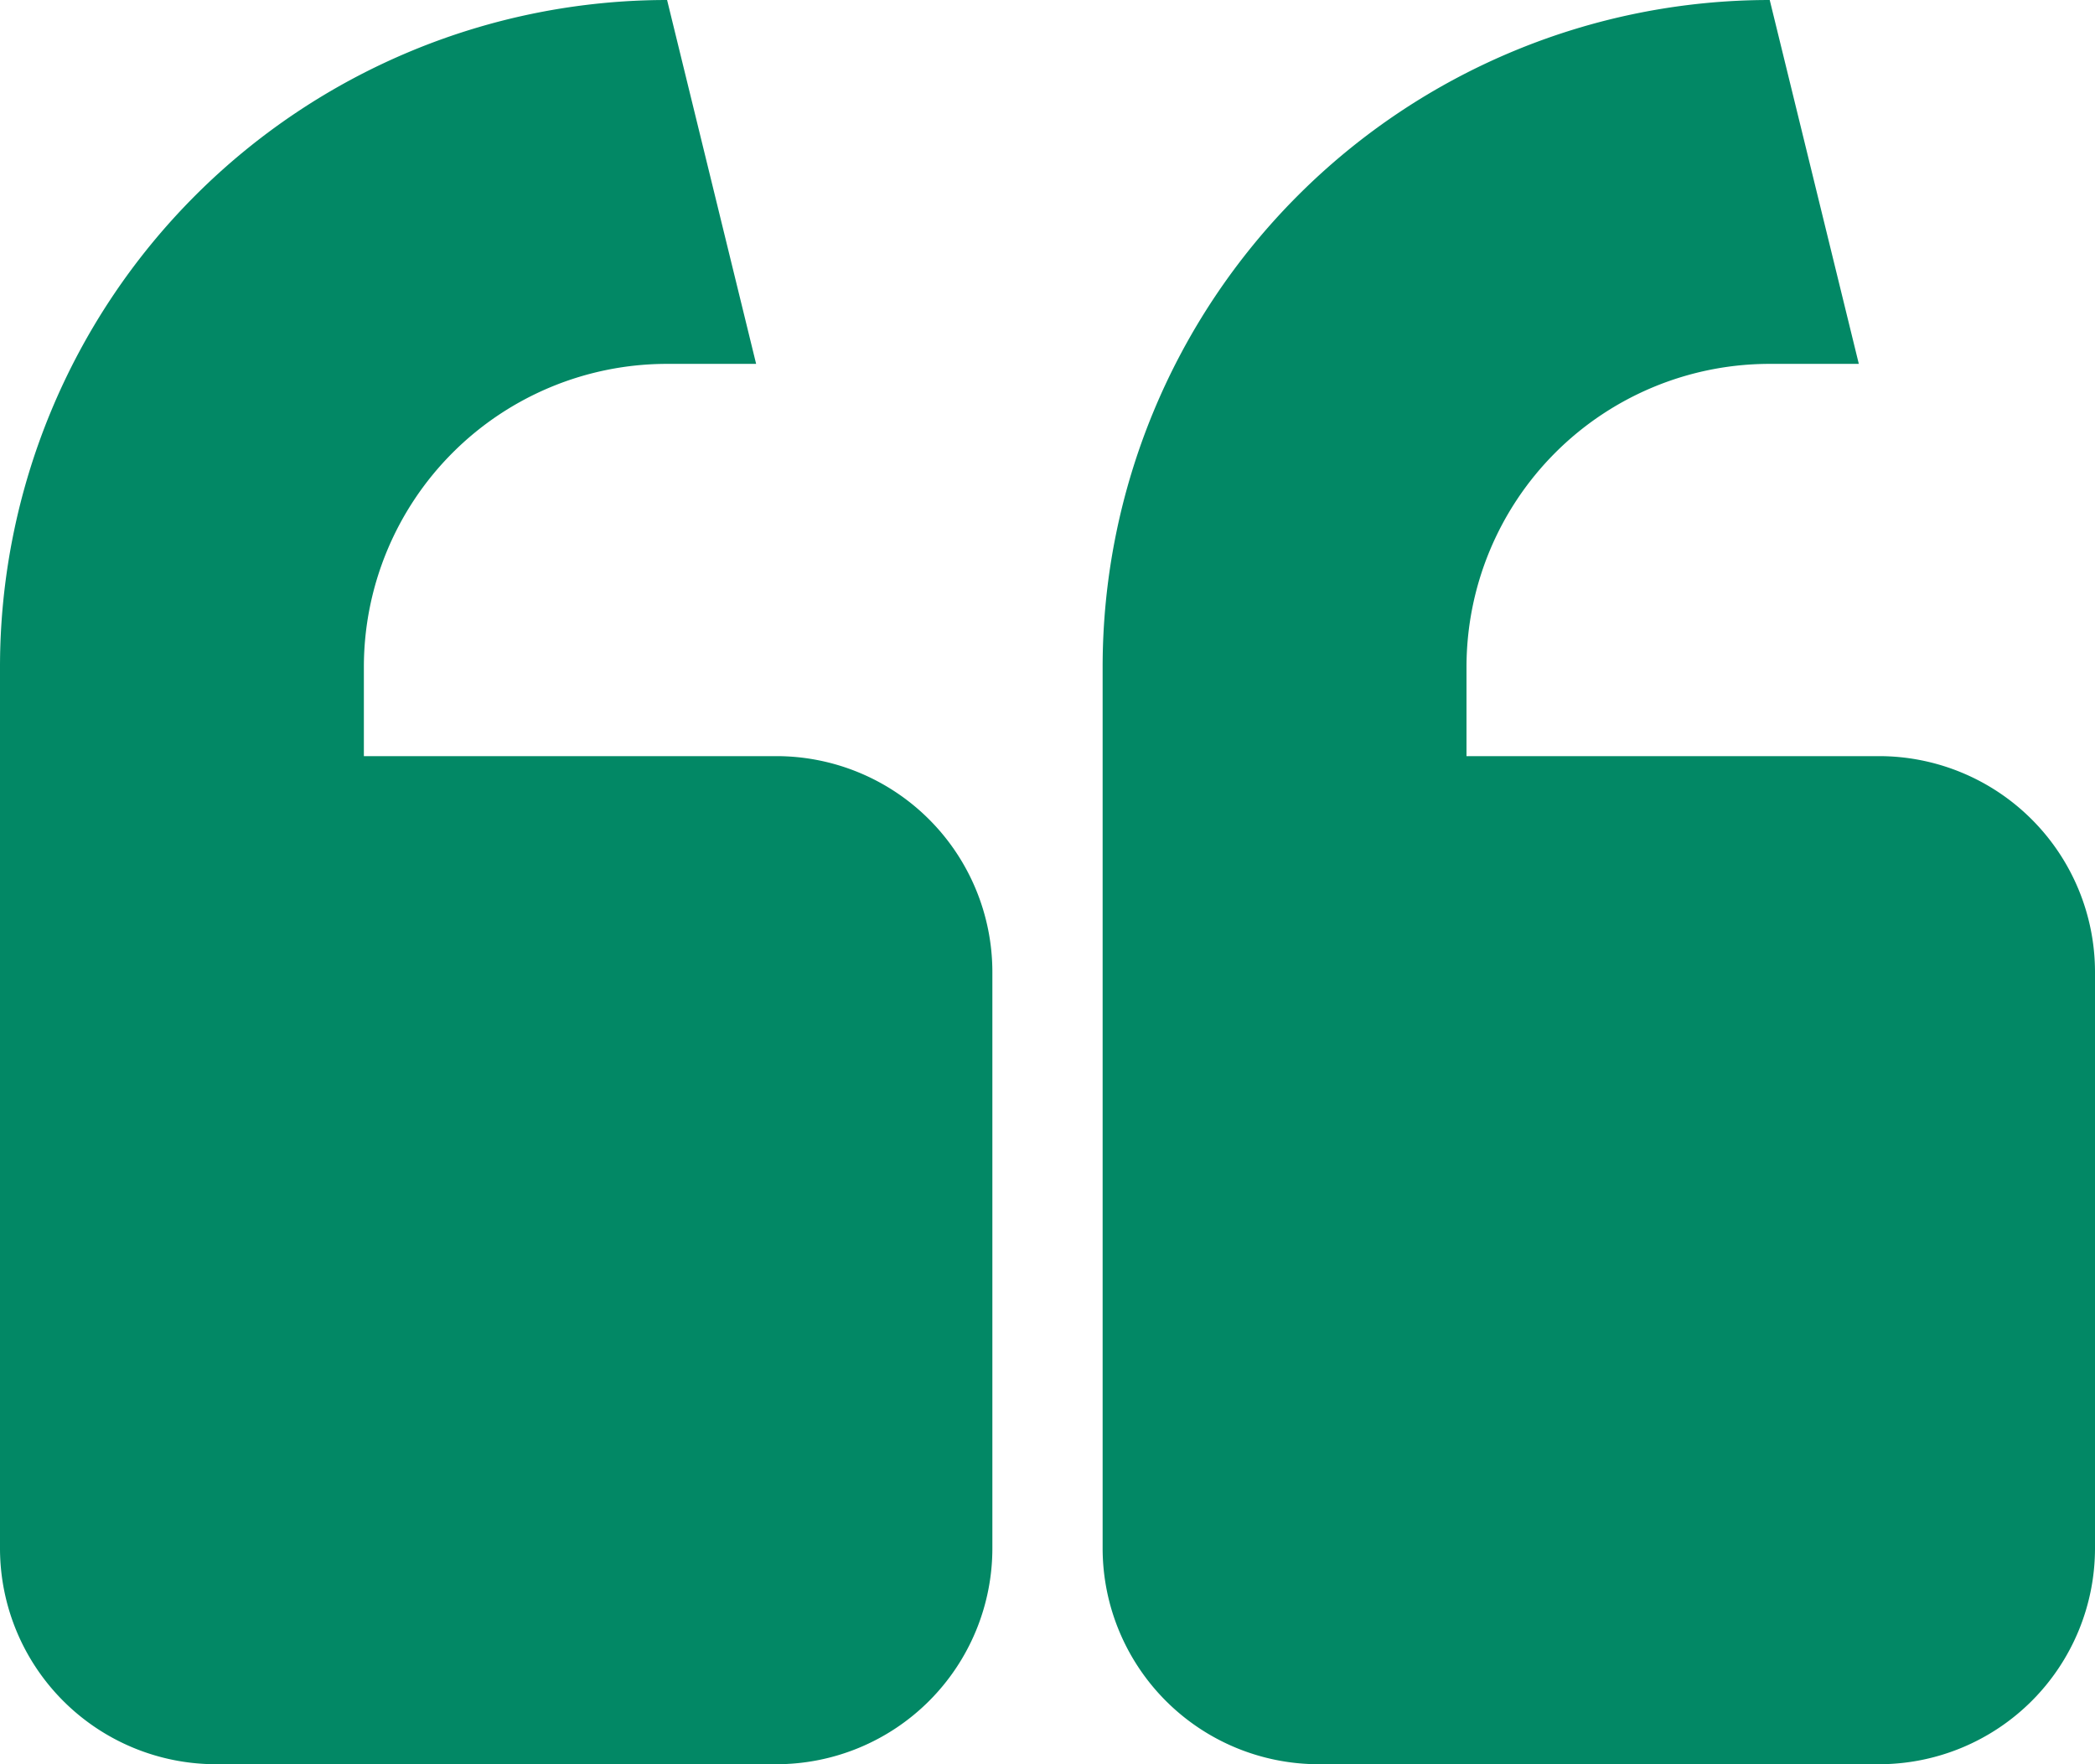
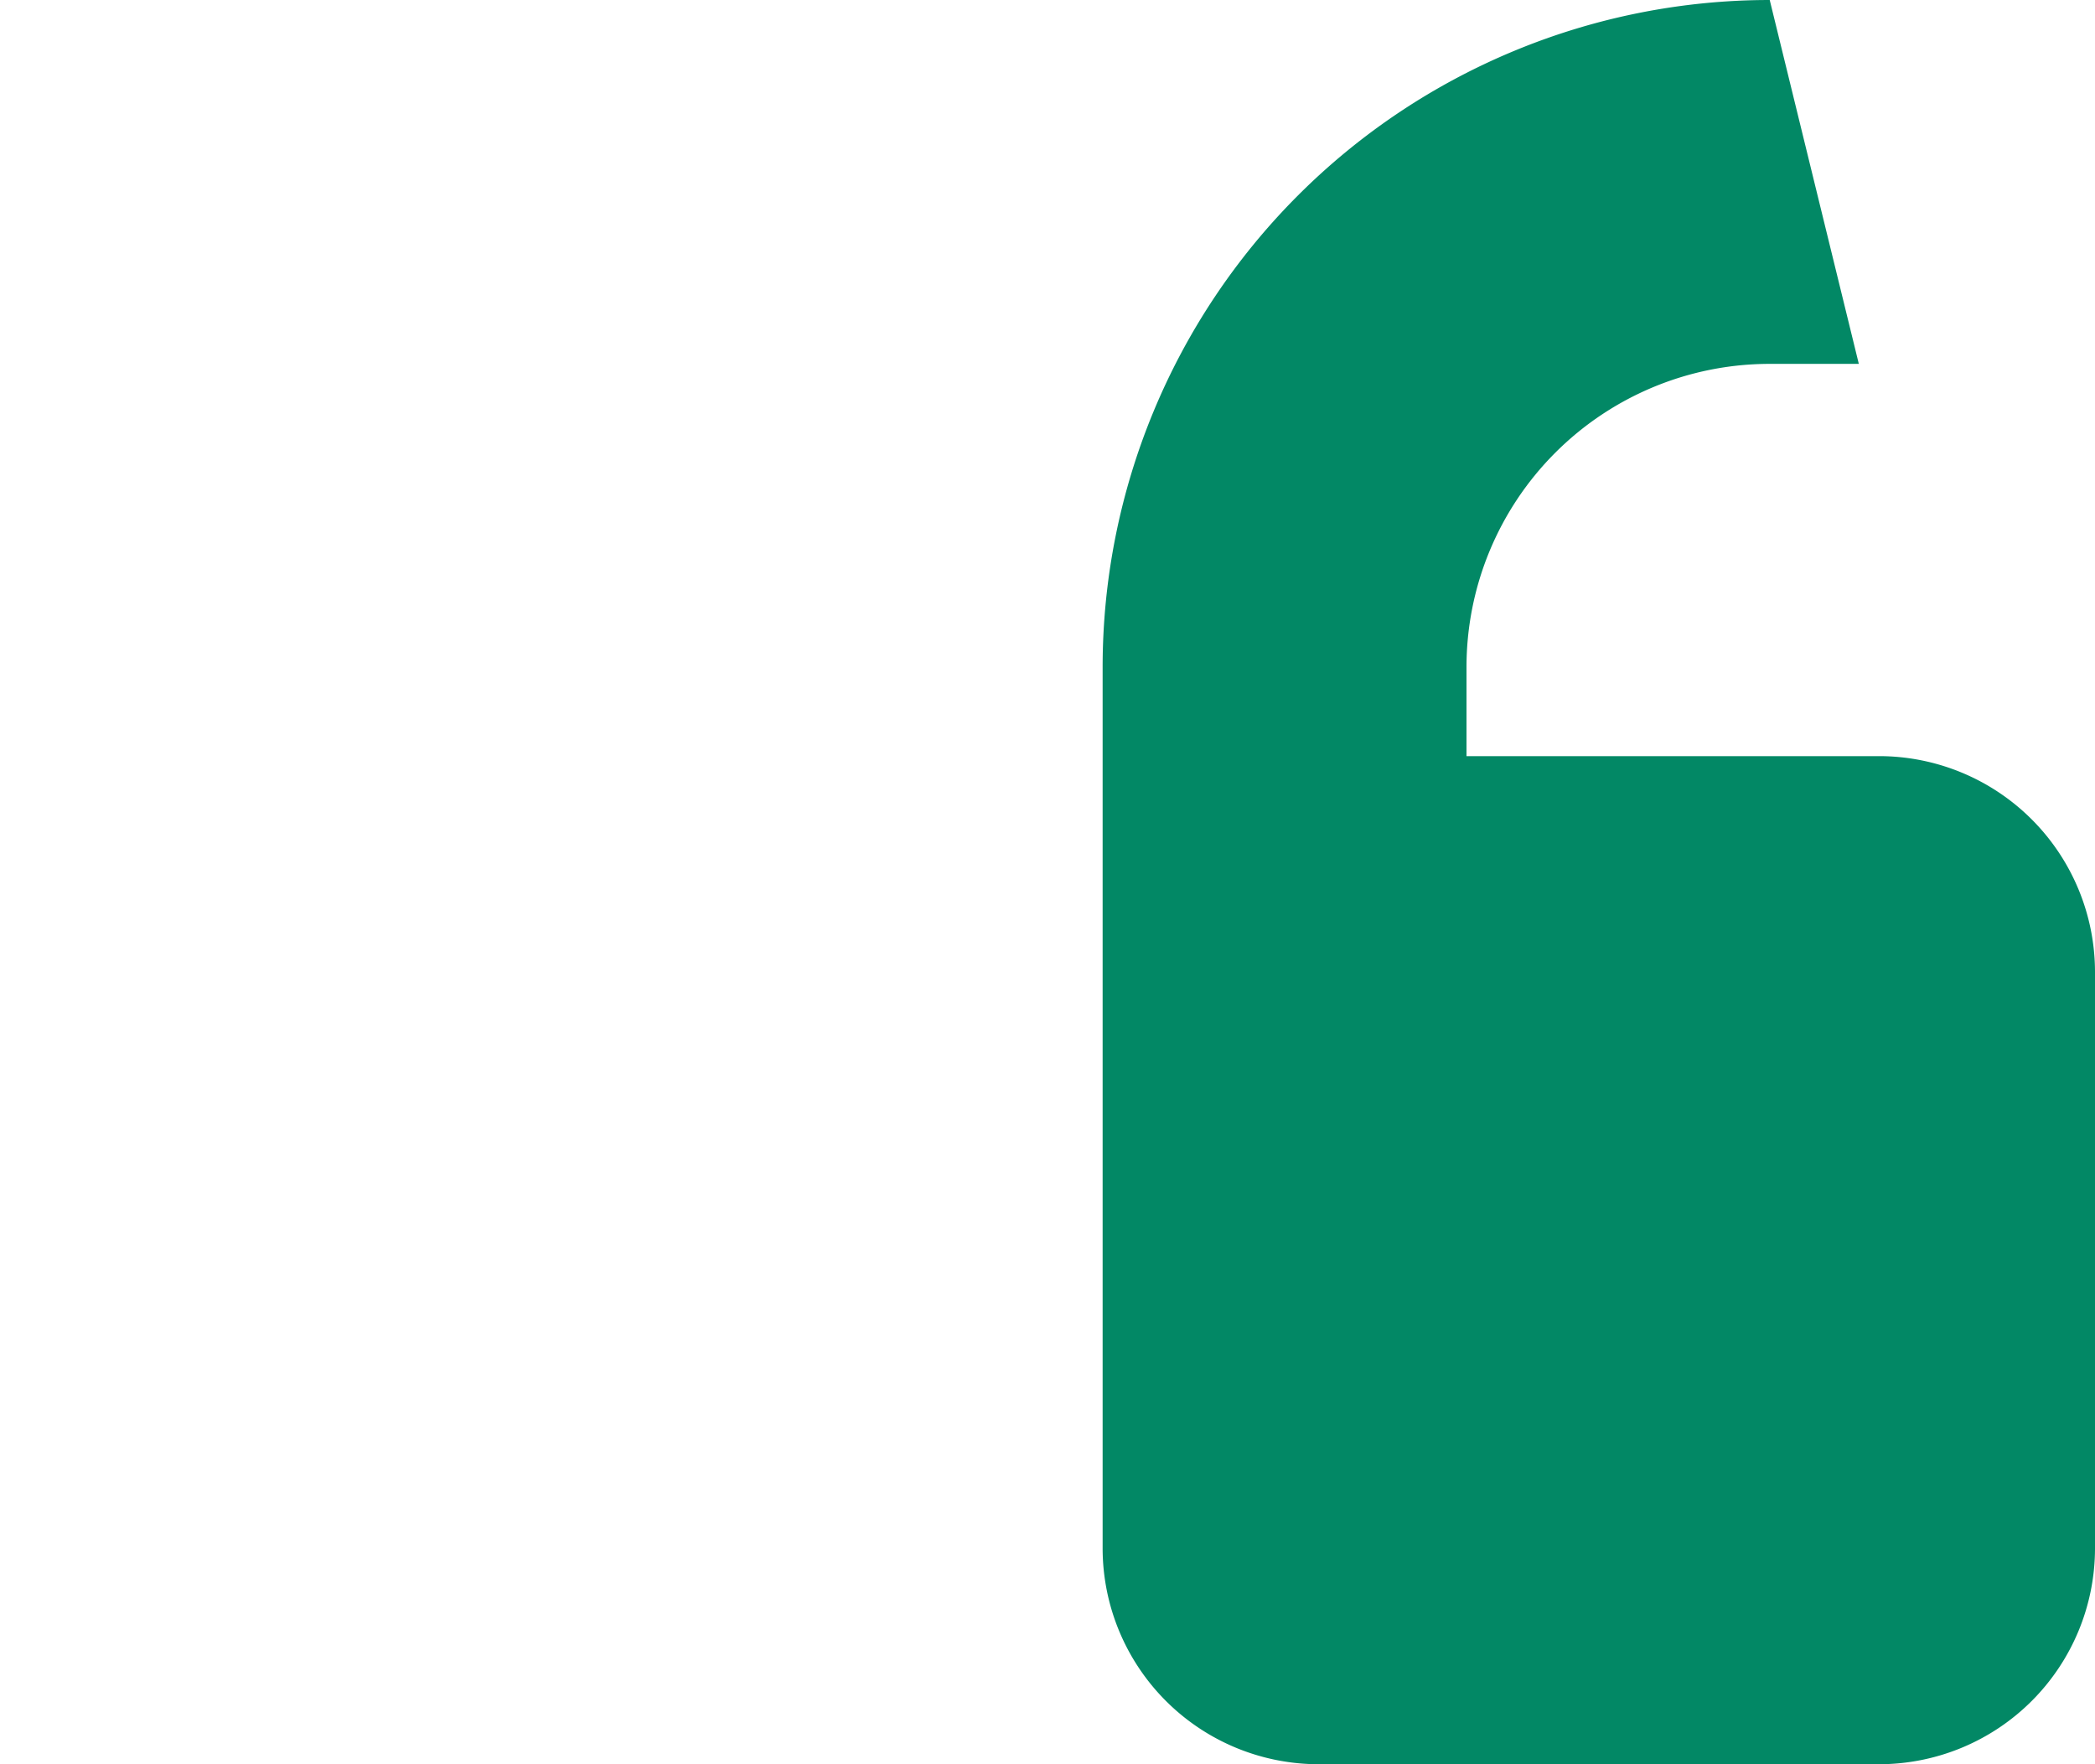
<svg xmlns="http://www.w3.org/2000/svg" width="38" height="32" viewBox="0 0 38 32" style="fill: #028865;">
  <g transform="translate(-754 -10096)">
-     <path d="M14.082,13.715H6.6V12.1a5.5,5.5,0,0,1,5.5-5.5h1.615L12.1,0A12.1,12.1,0,0,0,0,12.1V28.082A3.918,3.918,0,0,0,3.918,32H14.082A3.918,3.918,0,0,0,18,28.082V17.633a3.918,3.918,0,0,0-3.917-3.918" transform="translate(754 10096)" />
    <path d="M34.082,13.715H26.6V12.1a5.5,5.5,0,0,1,5.5-5.5h1.616L32.1,0A12.1,12.1,0,0,0,20,12.1V28.082A3.919,3.919,0,0,0,23.919,32H34.082A3.918,3.918,0,0,0,38,28.082V17.633a3.918,3.918,0,0,0-3.918-3.918" transform="translate(754 10096)" />
  </g>
</svg>